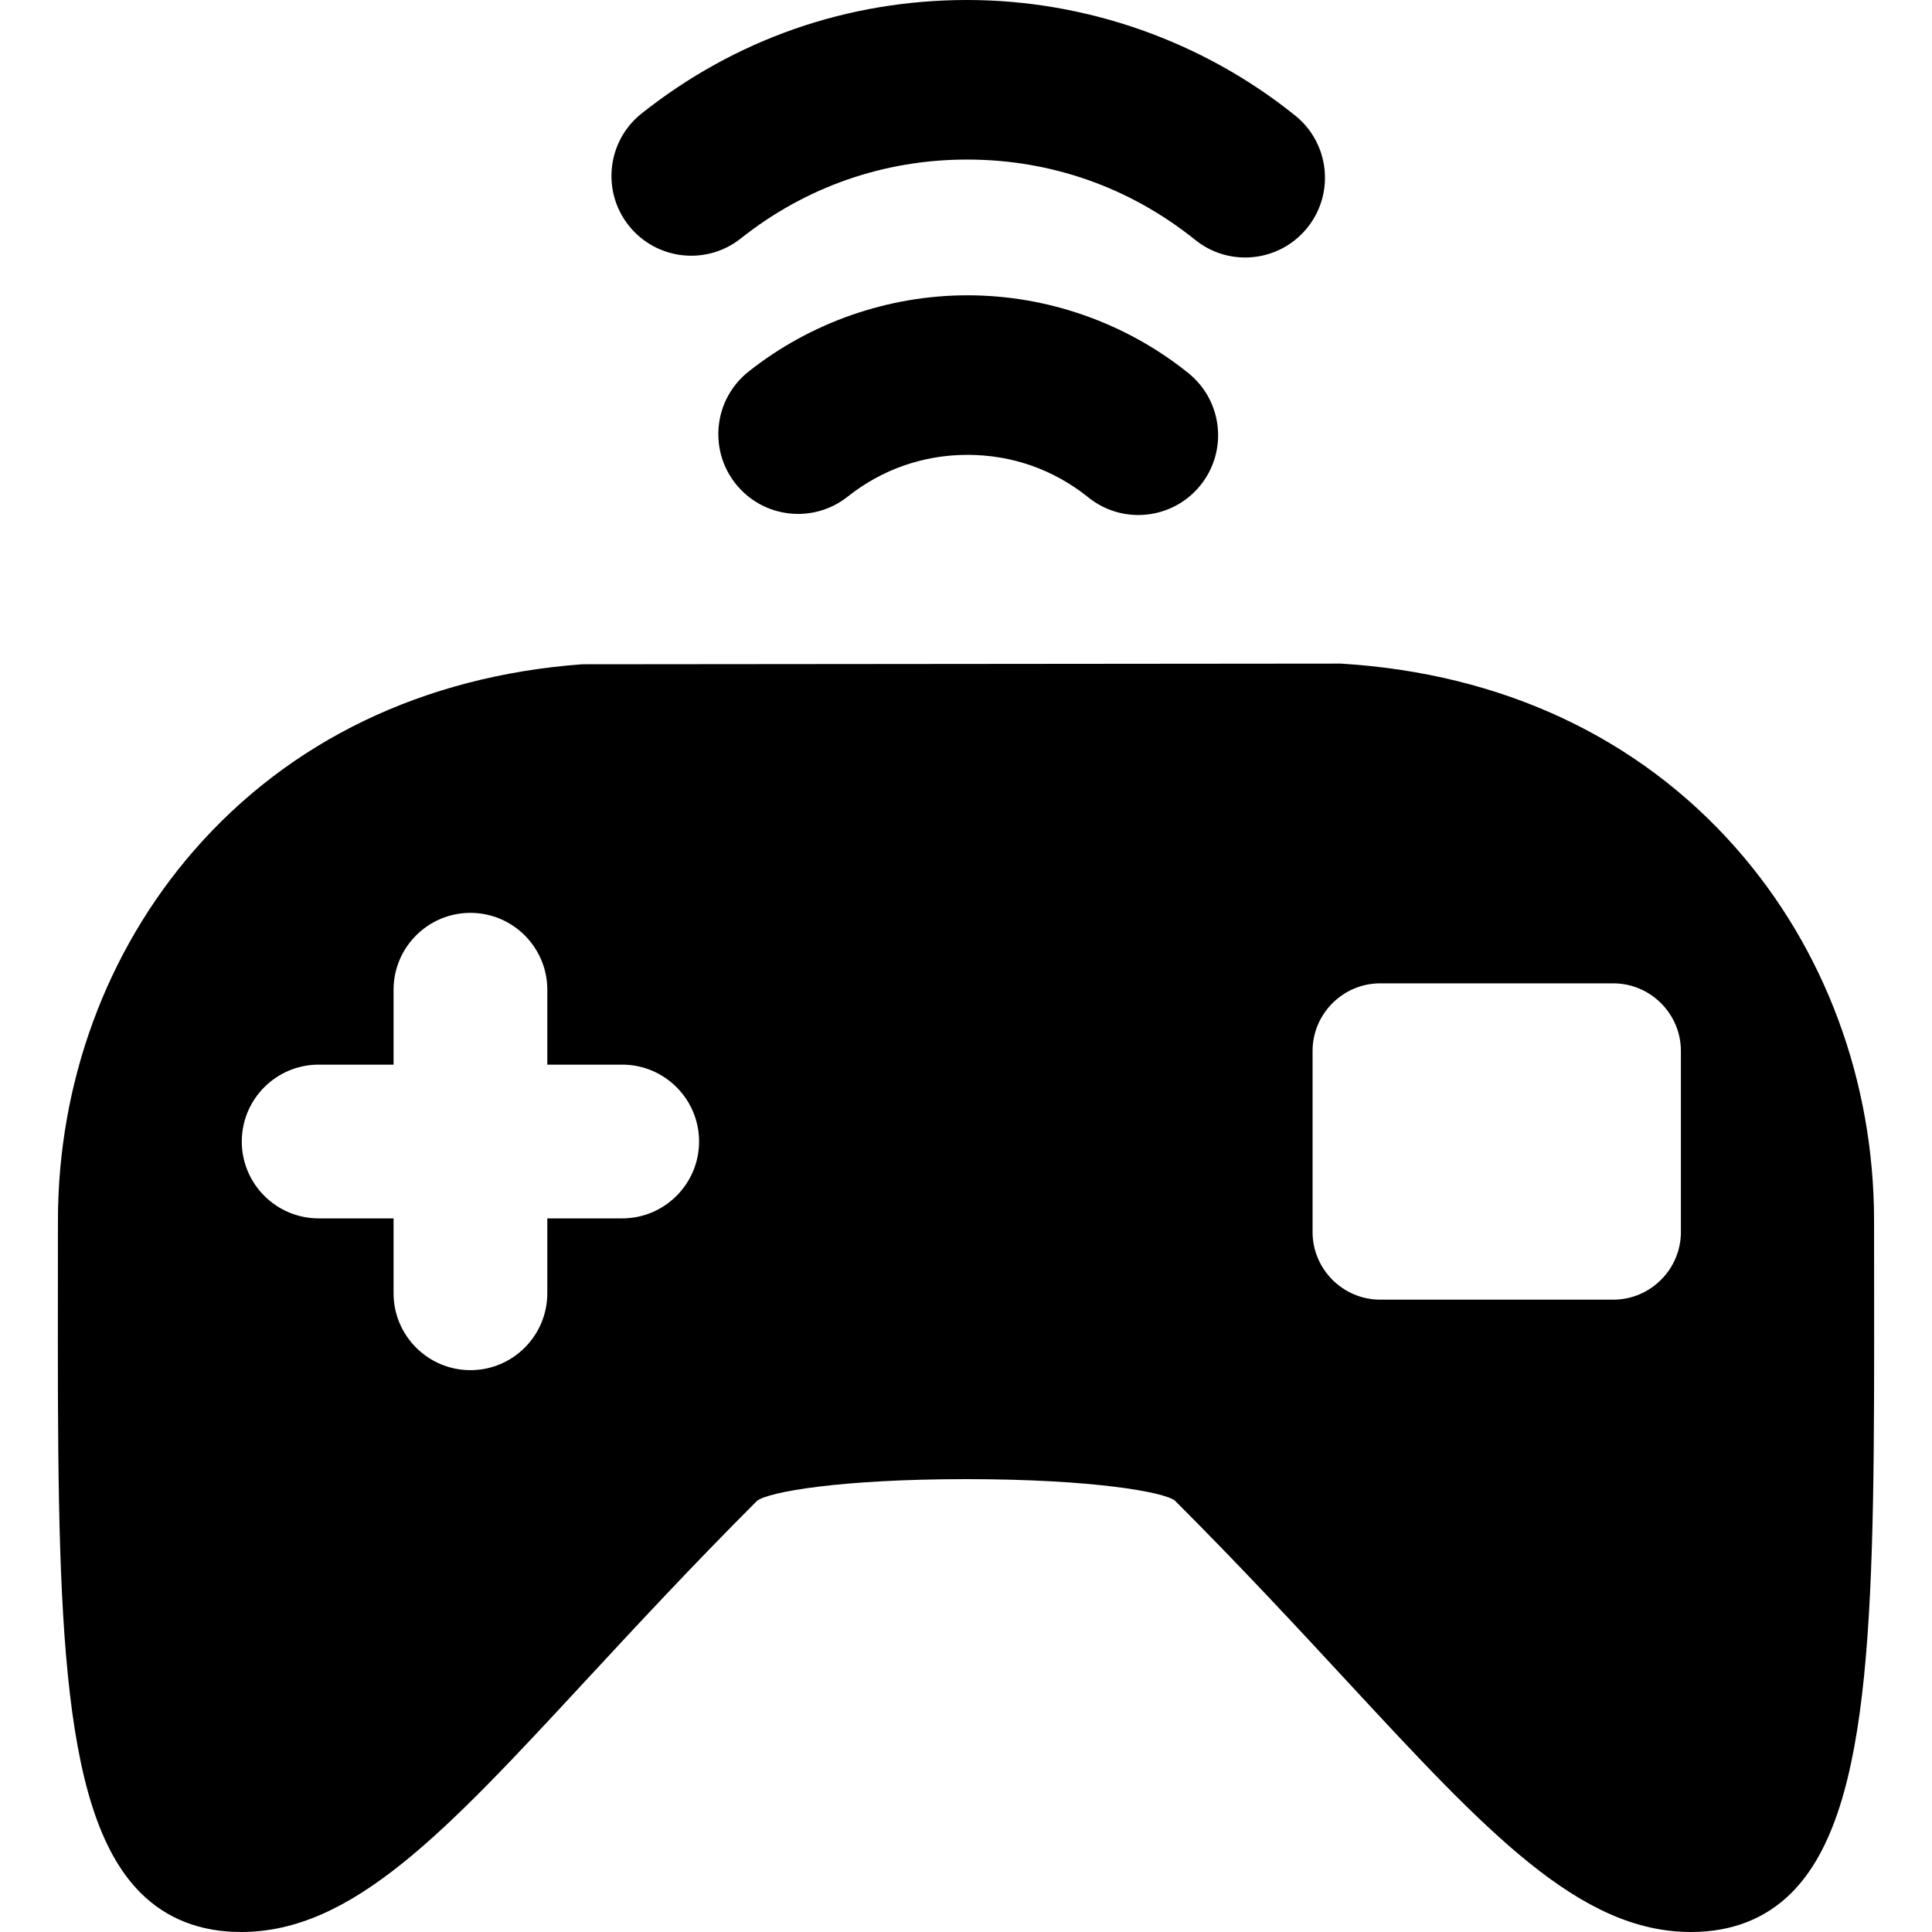
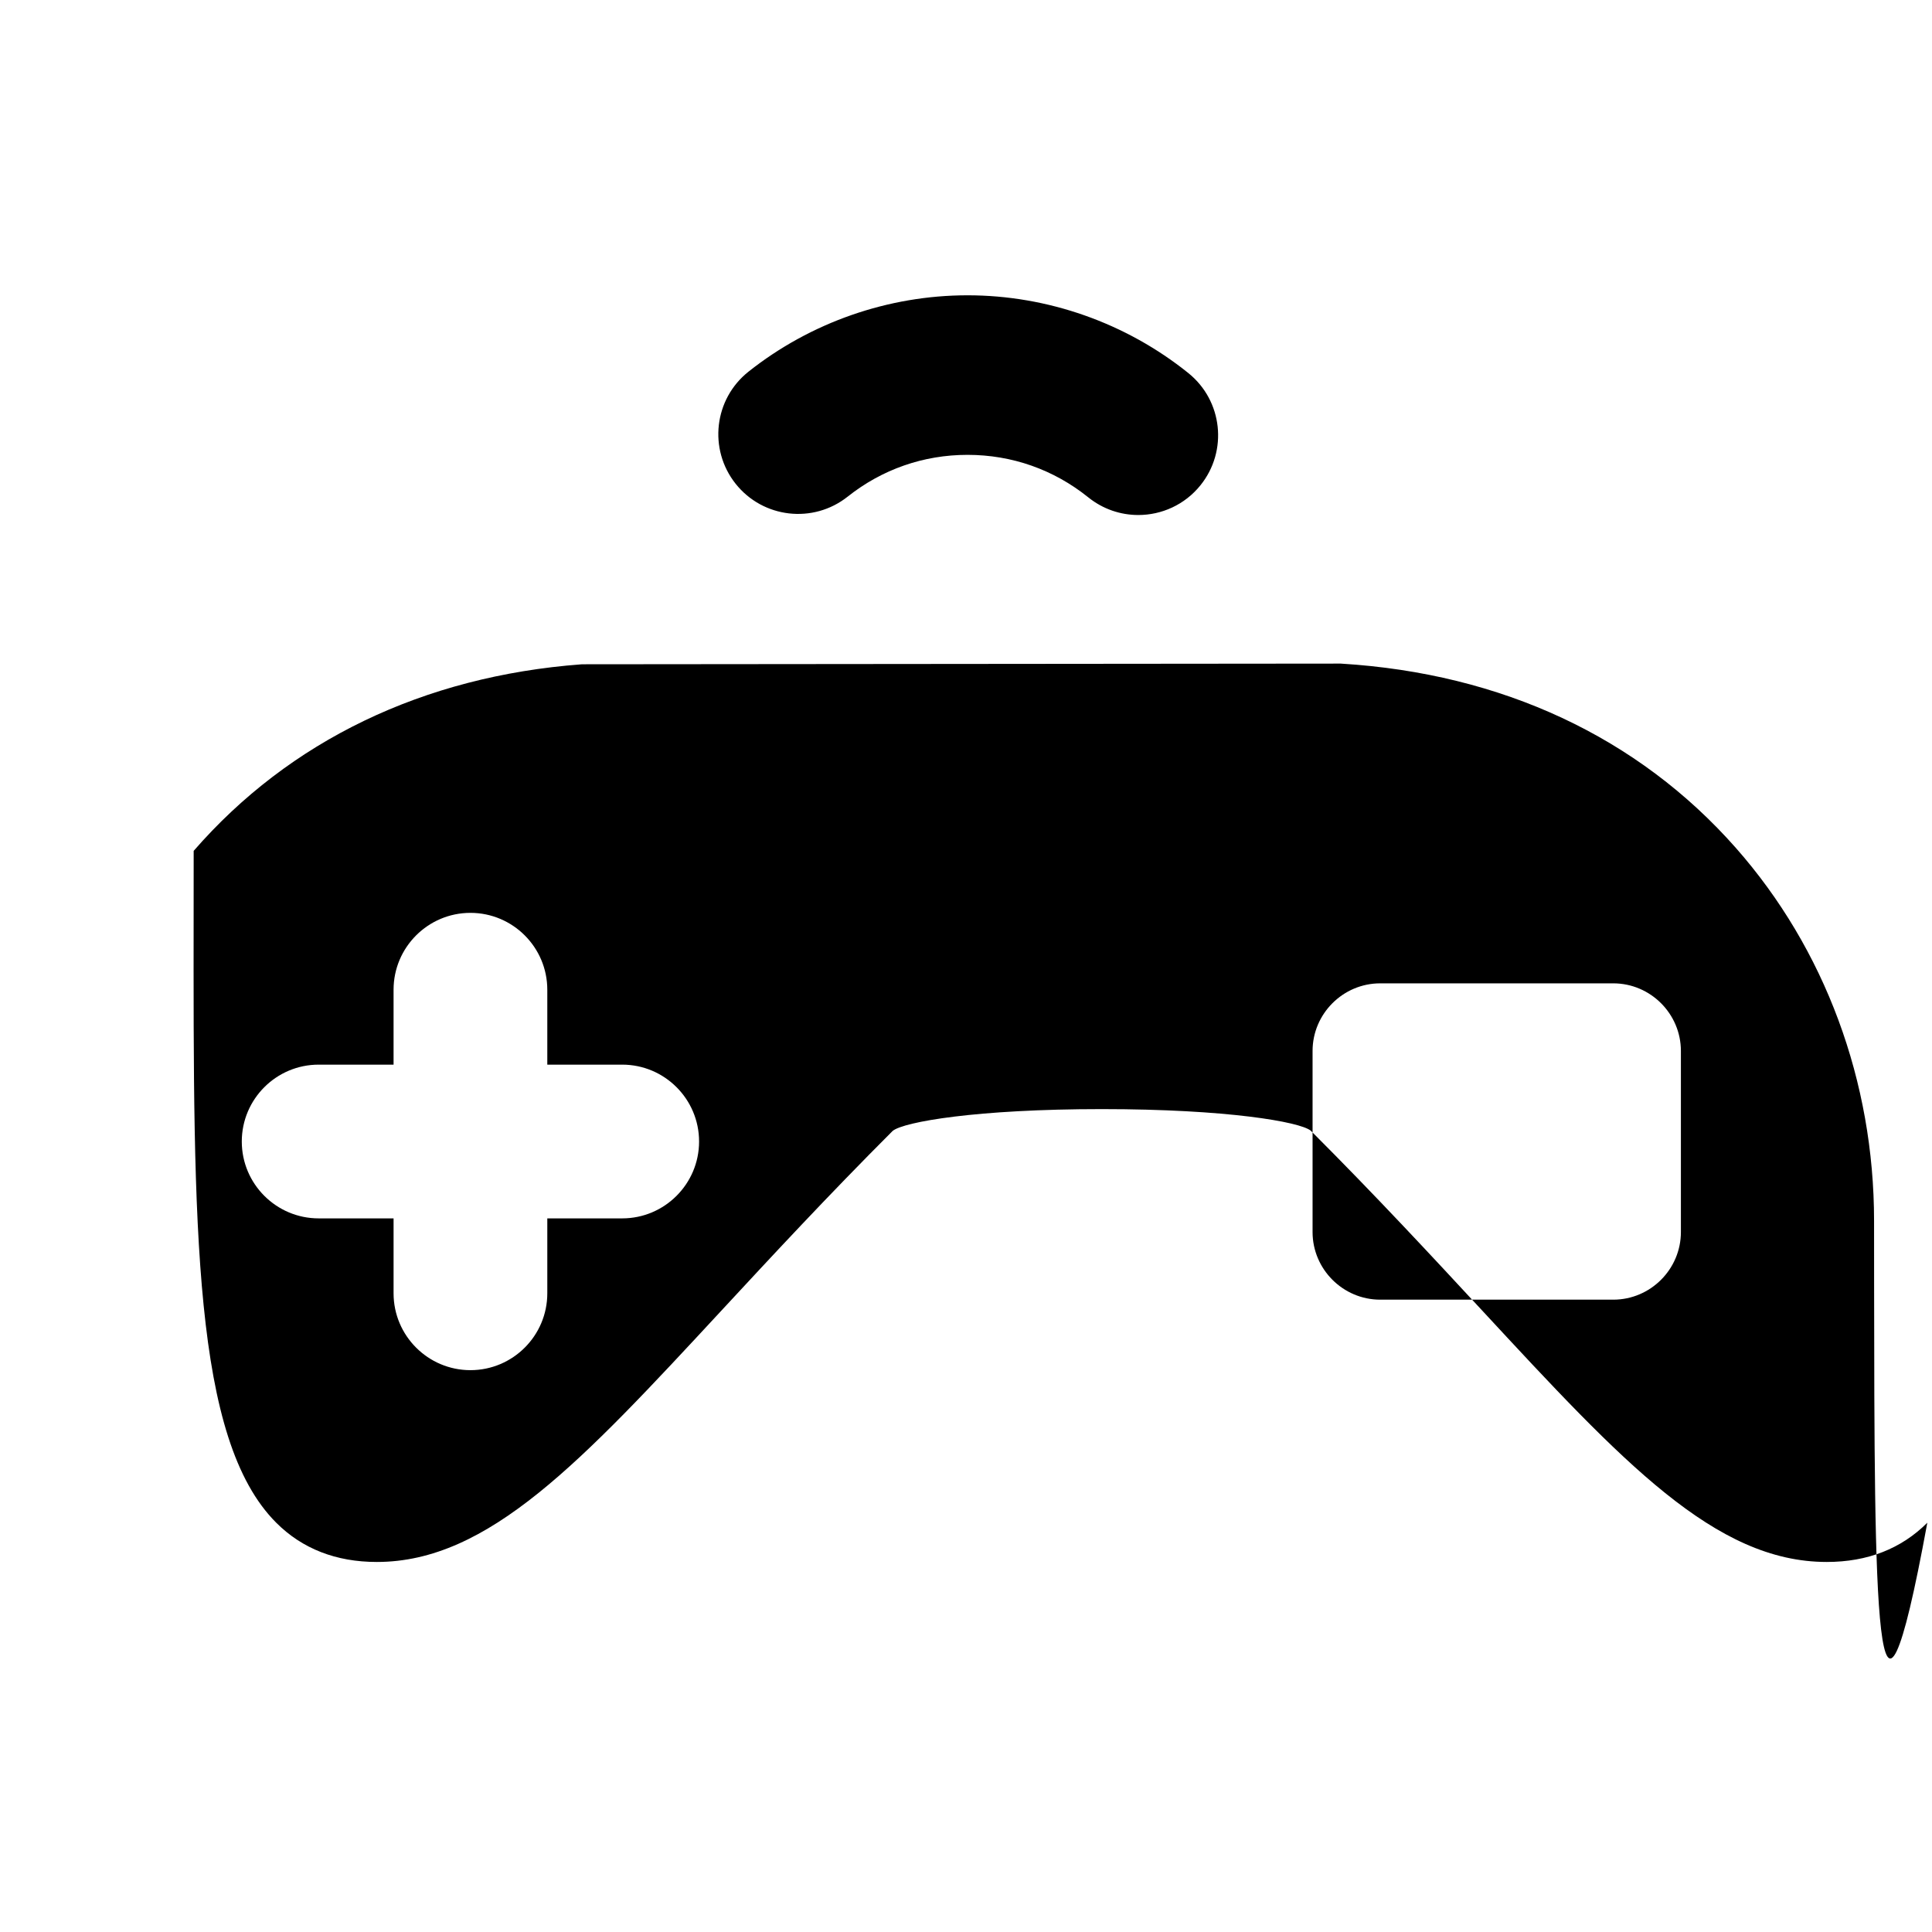
<svg xmlns="http://www.w3.org/2000/svg" fill="#000000" height="800px" width="800px" version="1.1" id="Capa_1" viewBox="0 0 423.812 423.812" xml:space="preserve">
  <g>
-     <path d="M162.511,52.303C176.775,40.983,193.938,35,212.144,35c18.402,0,35.705,6.093,50.04,17.621   c3.232,2.6,7.106,3.863,10.956,3.863c5.118,0,10.191-2.235,13.648-6.534c6.057-7.531,4.861-18.547-2.671-24.604   C263.793,9.001,238.233,0,212.144,0c-26.188,0-50.875,8.606-71.391,24.887c-7.57,6.008-8.837,17.016-2.829,24.587   C143.934,57.045,154.941,58.312,162.511,52.303z" />
    <path d="M260.679,81.838c-13.679-11.001-30.882-17.06-48.44-17.06c-17.374,0-34.437,5.949-48.045,16.75   c-7.57,6.008-8.836,17.016-2.828,24.586c6.007,7.57,17.015,8.837,24.586,2.828c7.554-5.995,16.644-9.164,26.287-9.164   c9.748,0,18.913,3.228,26.505,9.333c3.233,2.6,7.107,3.864,10.957,3.864c5.118,0,10.19-2.234,13.647-6.533   C269.405,98.911,268.21,87.895,260.679,81.838z" />
-     <path d="M411.112,281.428c-0.005-4.441-0.009-8.977-0.009-13.605c0-30.593-10.766-59.648-30.313-81.815   c-21.424-24.293-51.35-38.273-86.54-40.429l-0.146-0.009l-166.237,0.149l-0.35,0.013c-34.611,2.601-64.015,16.75-85.032,40.918   c-19.201,22.08-29.776,50.907-29.776,81.172c0,4.597-0.005,9.102-0.009,13.514c-0.07,69.621-0.116,115.615,18.113,133.862   c5.71,5.716,13.135,8.614,22.068,8.614c24.501,0,44.836-21.946,75.617-55.166c10.896-11.76,23.246-25.088,37.558-39.404   c2.481-1.981,18.354-4.771,45.872-4.771c27.518,0,43.39,2.79,45.813,4.717c14.387,14.387,26.747,27.729,37.651,39.501   c30.749,33.194,51.063,55.123,75.554,55.123c8.933,0,16.355-2.897,22.064-8.612C411.231,396.961,411.184,351,411.112,281.428z    M136.492,267.269h-16.433v16.433c0,9.298-7.564,16.862-16.862,16.862S86.335,293,86.335,283.702v-16.433H69.901   c-9.298,0-16.862-7.564-16.862-16.862s7.564-16.863,16.862-16.863h16.433v-16.433c0-9.298,7.564-16.862,16.862-16.862   s16.862,7.564,16.862,16.862v16.433h16.433c9.298,0,16.862,7.565,16.862,16.863S145.79,267.269,136.492,267.269z M368.729,270.265   c0,8.16-6.676,14.836-14.836,14.836h-51.126c-8.16,0-14.836-6.676-14.836-14.836v-39.718c0-8.16,6.676-14.836,14.836-14.836h51.126   c8.16,0,14.836,6.676,14.836,14.836V270.265z" />
+     <path d="M411.112,281.428c-0.005-4.441-0.009-8.977-0.009-13.605c0-30.593-10.766-59.648-30.313-81.815   c-21.424-24.293-51.35-38.273-86.54-40.429l-0.146-0.009l-166.237,0.149l-0.35,0.013c-34.611,2.601-64.015,16.75-85.032,40.918   c0,4.597-0.005,9.102-0.009,13.514c-0.07,69.621-0.116,115.615,18.113,133.862   c5.71,5.716,13.135,8.614,22.068,8.614c24.501,0,44.836-21.946,75.617-55.166c10.896-11.76,23.246-25.088,37.558-39.404   c2.481-1.981,18.354-4.771,45.872-4.771c27.518,0,43.39,2.79,45.813,4.717c14.387,14.387,26.747,27.729,37.651,39.501   c30.749,33.194,51.063,55.123,75.554,55.123c8.933,0,16.355-2.897,22.064-8.612C411.231,396.961,411.184,351,411.112,281.428z    M136.492,267.269h-16.433v16.433c0,9.298-7.564,16.862-16.862,16.862S86.335,293,86.335,283.702v-16.433H69.901   c-9.298,0-16.862-7.564-16.862-16.862s7.564-16.863,16.862-16.863h16.433v-16.433c0-9.298,7.564-16.862,16.862-16.862   s16.862,7.564,16.862,16.862v16.433h16.433c9.298,0,16.862,7.565,16.862,16.863S145.79,267.269,136.492,267.269z M368.729,270.265   c0,8.16-6.676,14.836-14.836,14.836h-51.126c-8.16,0-14.836-6.676-14.836-14.836v-39.718c0-8.16,6.676-14.836,14.836-14.836h51.126   c8.16,0,14.836,6.676,14.836,14.836V270.265z" />
  </g>
</svg>